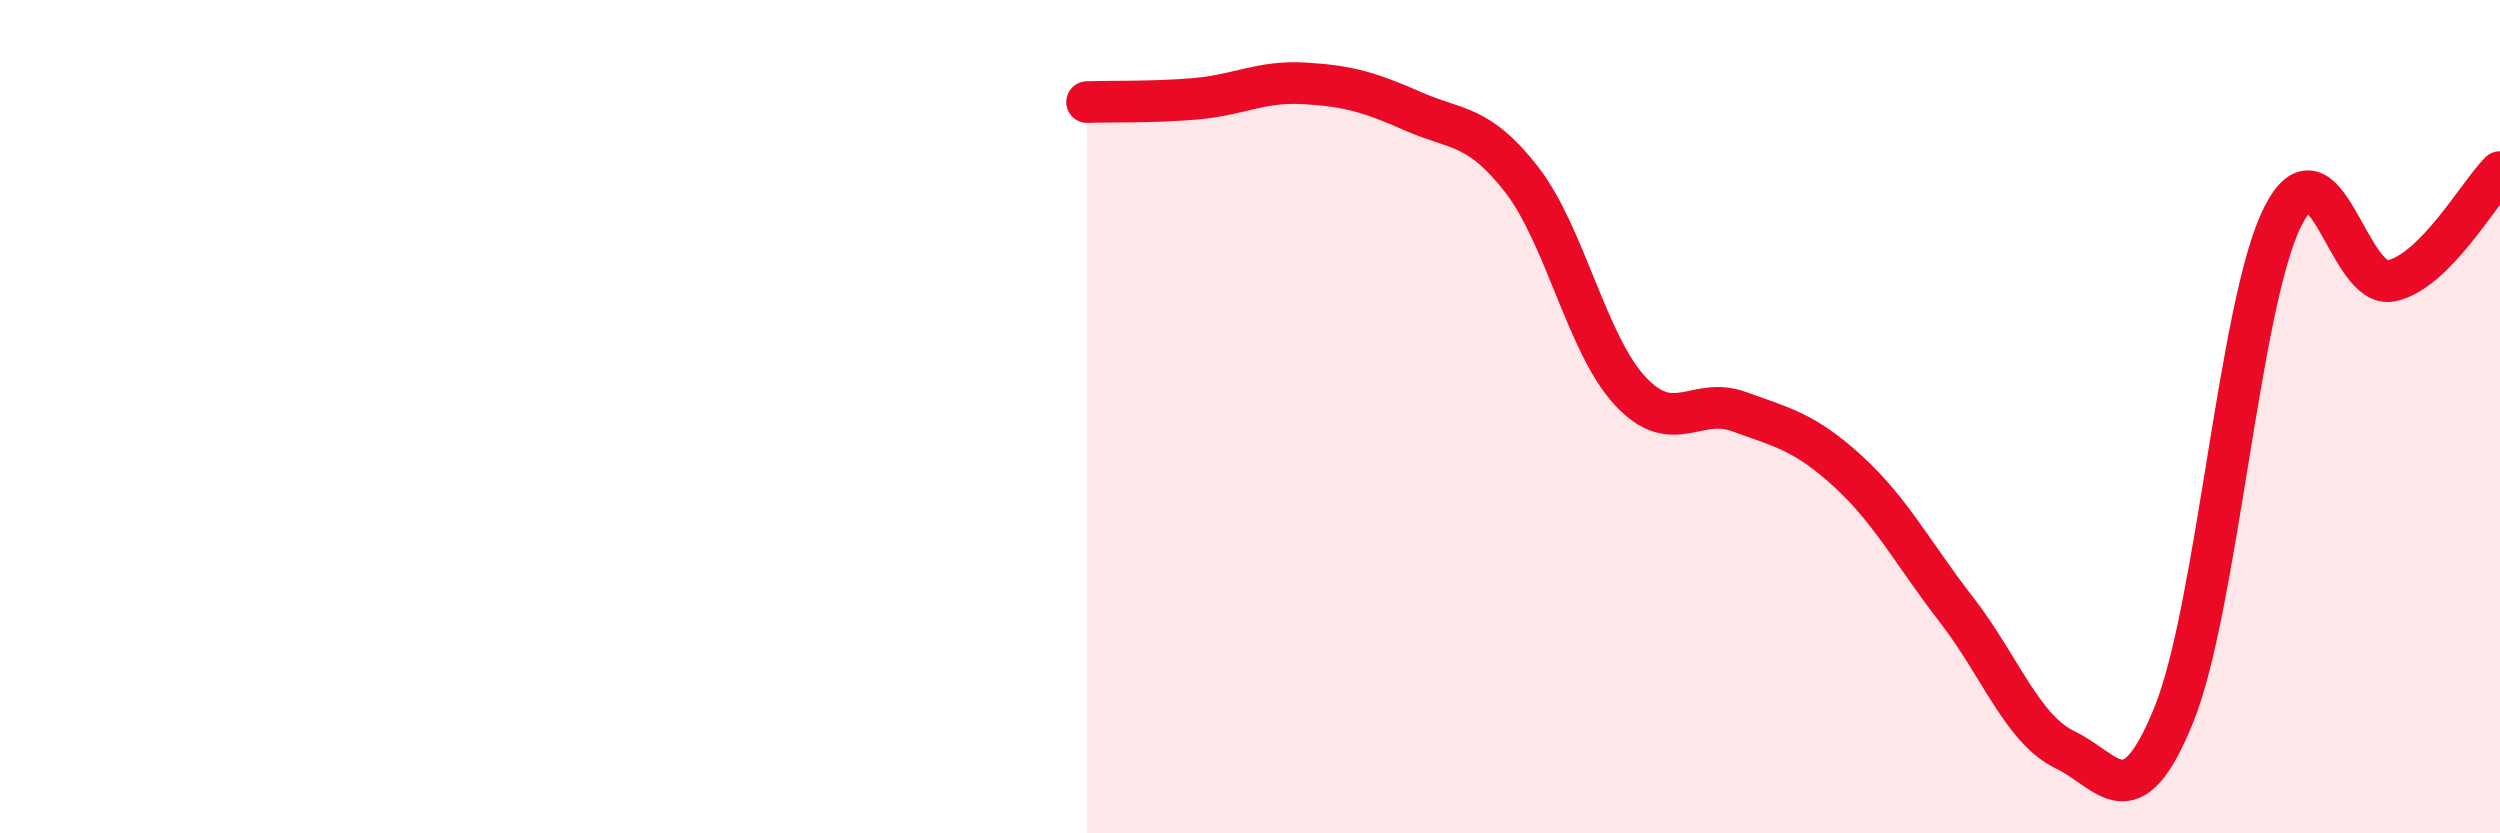
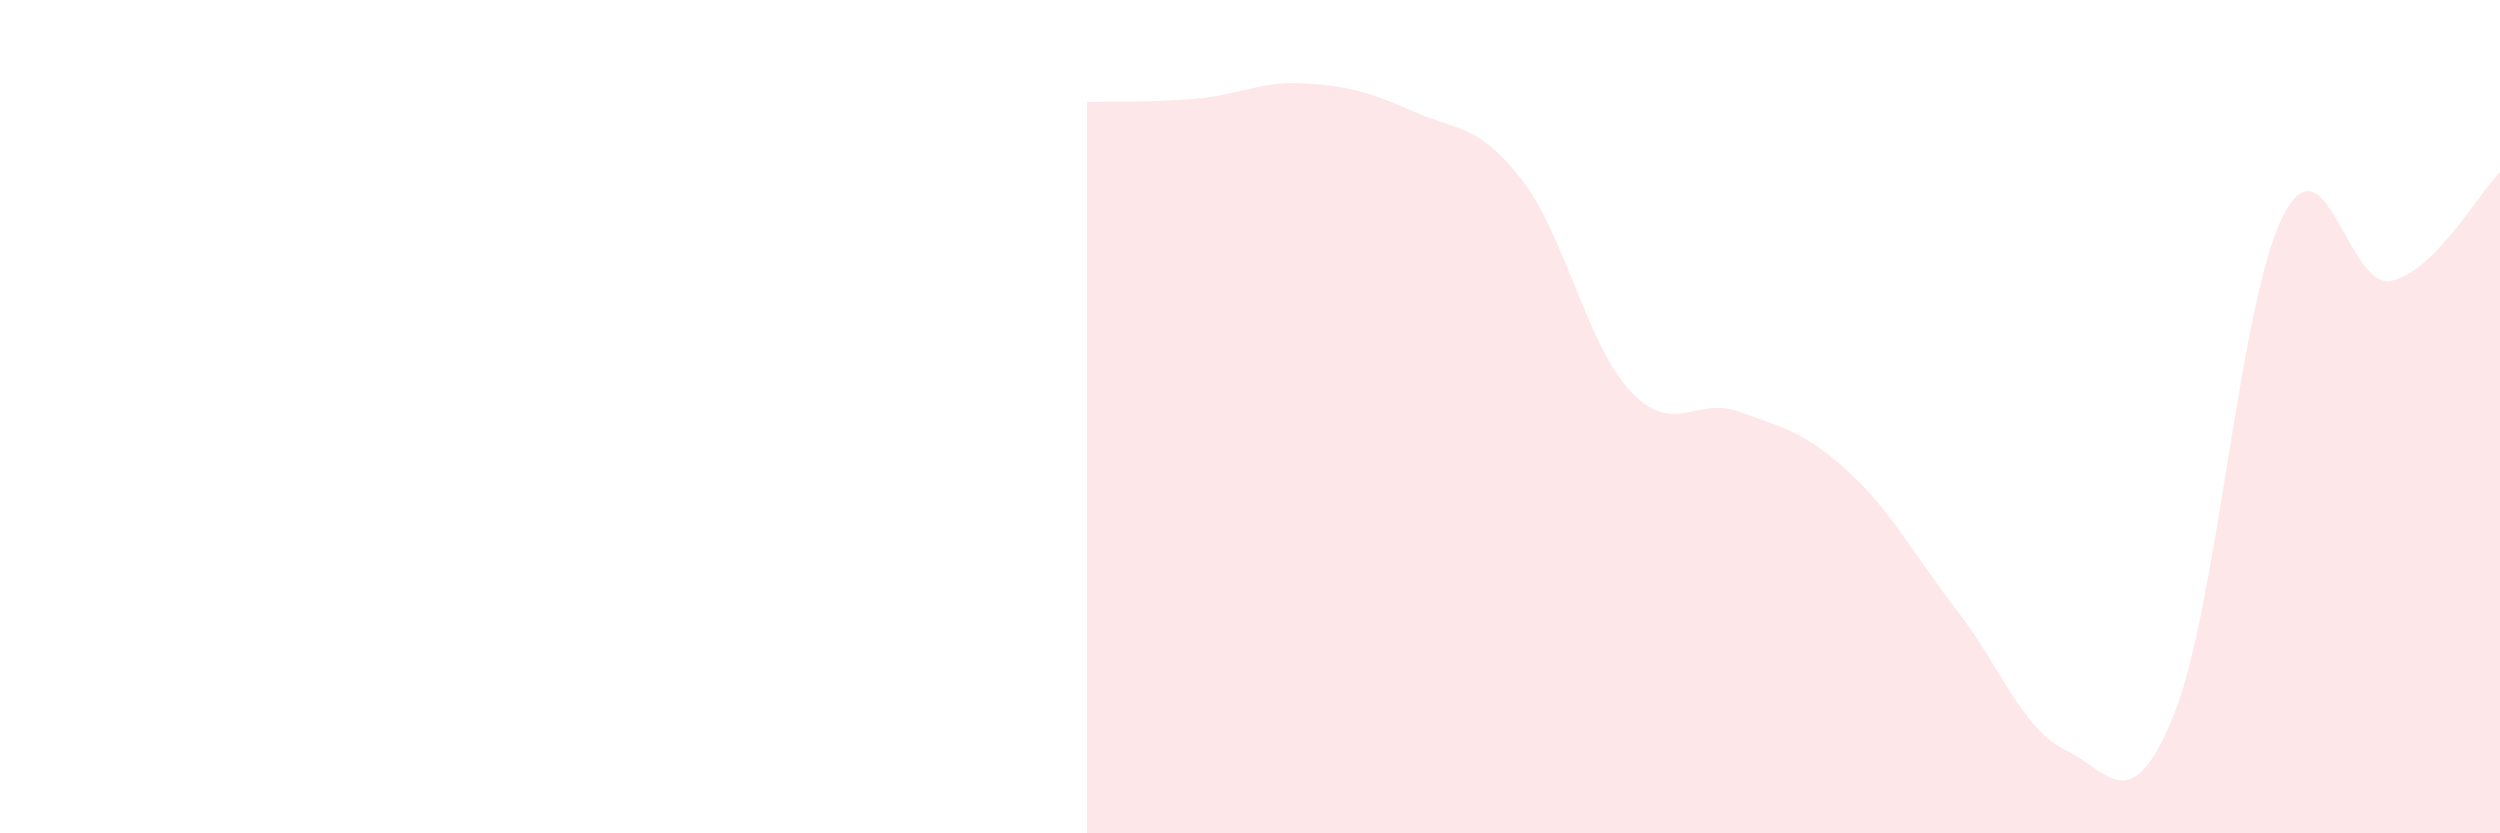
<svg xmlns="http://www.w3.org/2000/svg" width="60" height="20" viewBox="0 0 60 20">
  <path d="M 26.09,2.45 C 26.61,2.43 27.66,2.46 28.7,2.37 C 29.74,2.28 30.26,1.94 31.3,2 C 32.34,2.06 32.87,2.21 33.91,2.67 C 34.95,3.13 35.48,2.97 36.52,4.31 C 37.56,5.65 38.09,8.28 39.13,9.39 C 40.17,10.5 40.7,9.5 41.74,9.88 C 42.78,10.26 43.31,10.36 44.35,11.31 C 45.39,12.26 45.92,13.3 46.96,14.64 C 48,15.98 48.53,17.5 49.57,18 C 50.61,18.5 51.13,19.72 52.17,17.16 C 53.21,14.6 53.74,7.29 54.78,5.21 C 55.82,3.13 56.35,6.96 57.39,6.74 C 58.43,6.52 59.48,4.65 60,4.13L60 20L26.09 20Z" fill="#EB0A25" opacity="0.1" stroke-linecap="round" stroke-linejoin="round" />
-   <path d="M 26.09,2.45 C 26.61,2.43 27.66,2.46 28.7,2.37 C 29.74,2.28 30.26,1.94 31.3,2 C 32.34,2.06 32.87,2.21 33.91,2.67 C 34.95,3.13 35.48,2.97 36.52,4.31 C 37.56,5.65 38.09,8.28 39.13,9.39 C 40.17,10.5 40.7,9.5 41.74,9.88 C 42.78,10.26 43.31,10.36 44.35,11.31 C 45.39,12.26 45.92,13.3 46.96,14.64 C 48,15.98 48.53,17.5 49.57,18 C 50.61,18.5 51.13,19.72 52.17,17.16 C 53.21,14.6 53.74,7.29 54.78,5.21 C 55.82,3.13 56.35,6.96 57.39,6.74 C 58.43,6.52 59.48,4.65 60,4.13" stroke="#EB0A25" stroke-width="1" fill="none" stroke-linecap="round" stroke-linejoin="round" />
</svg>